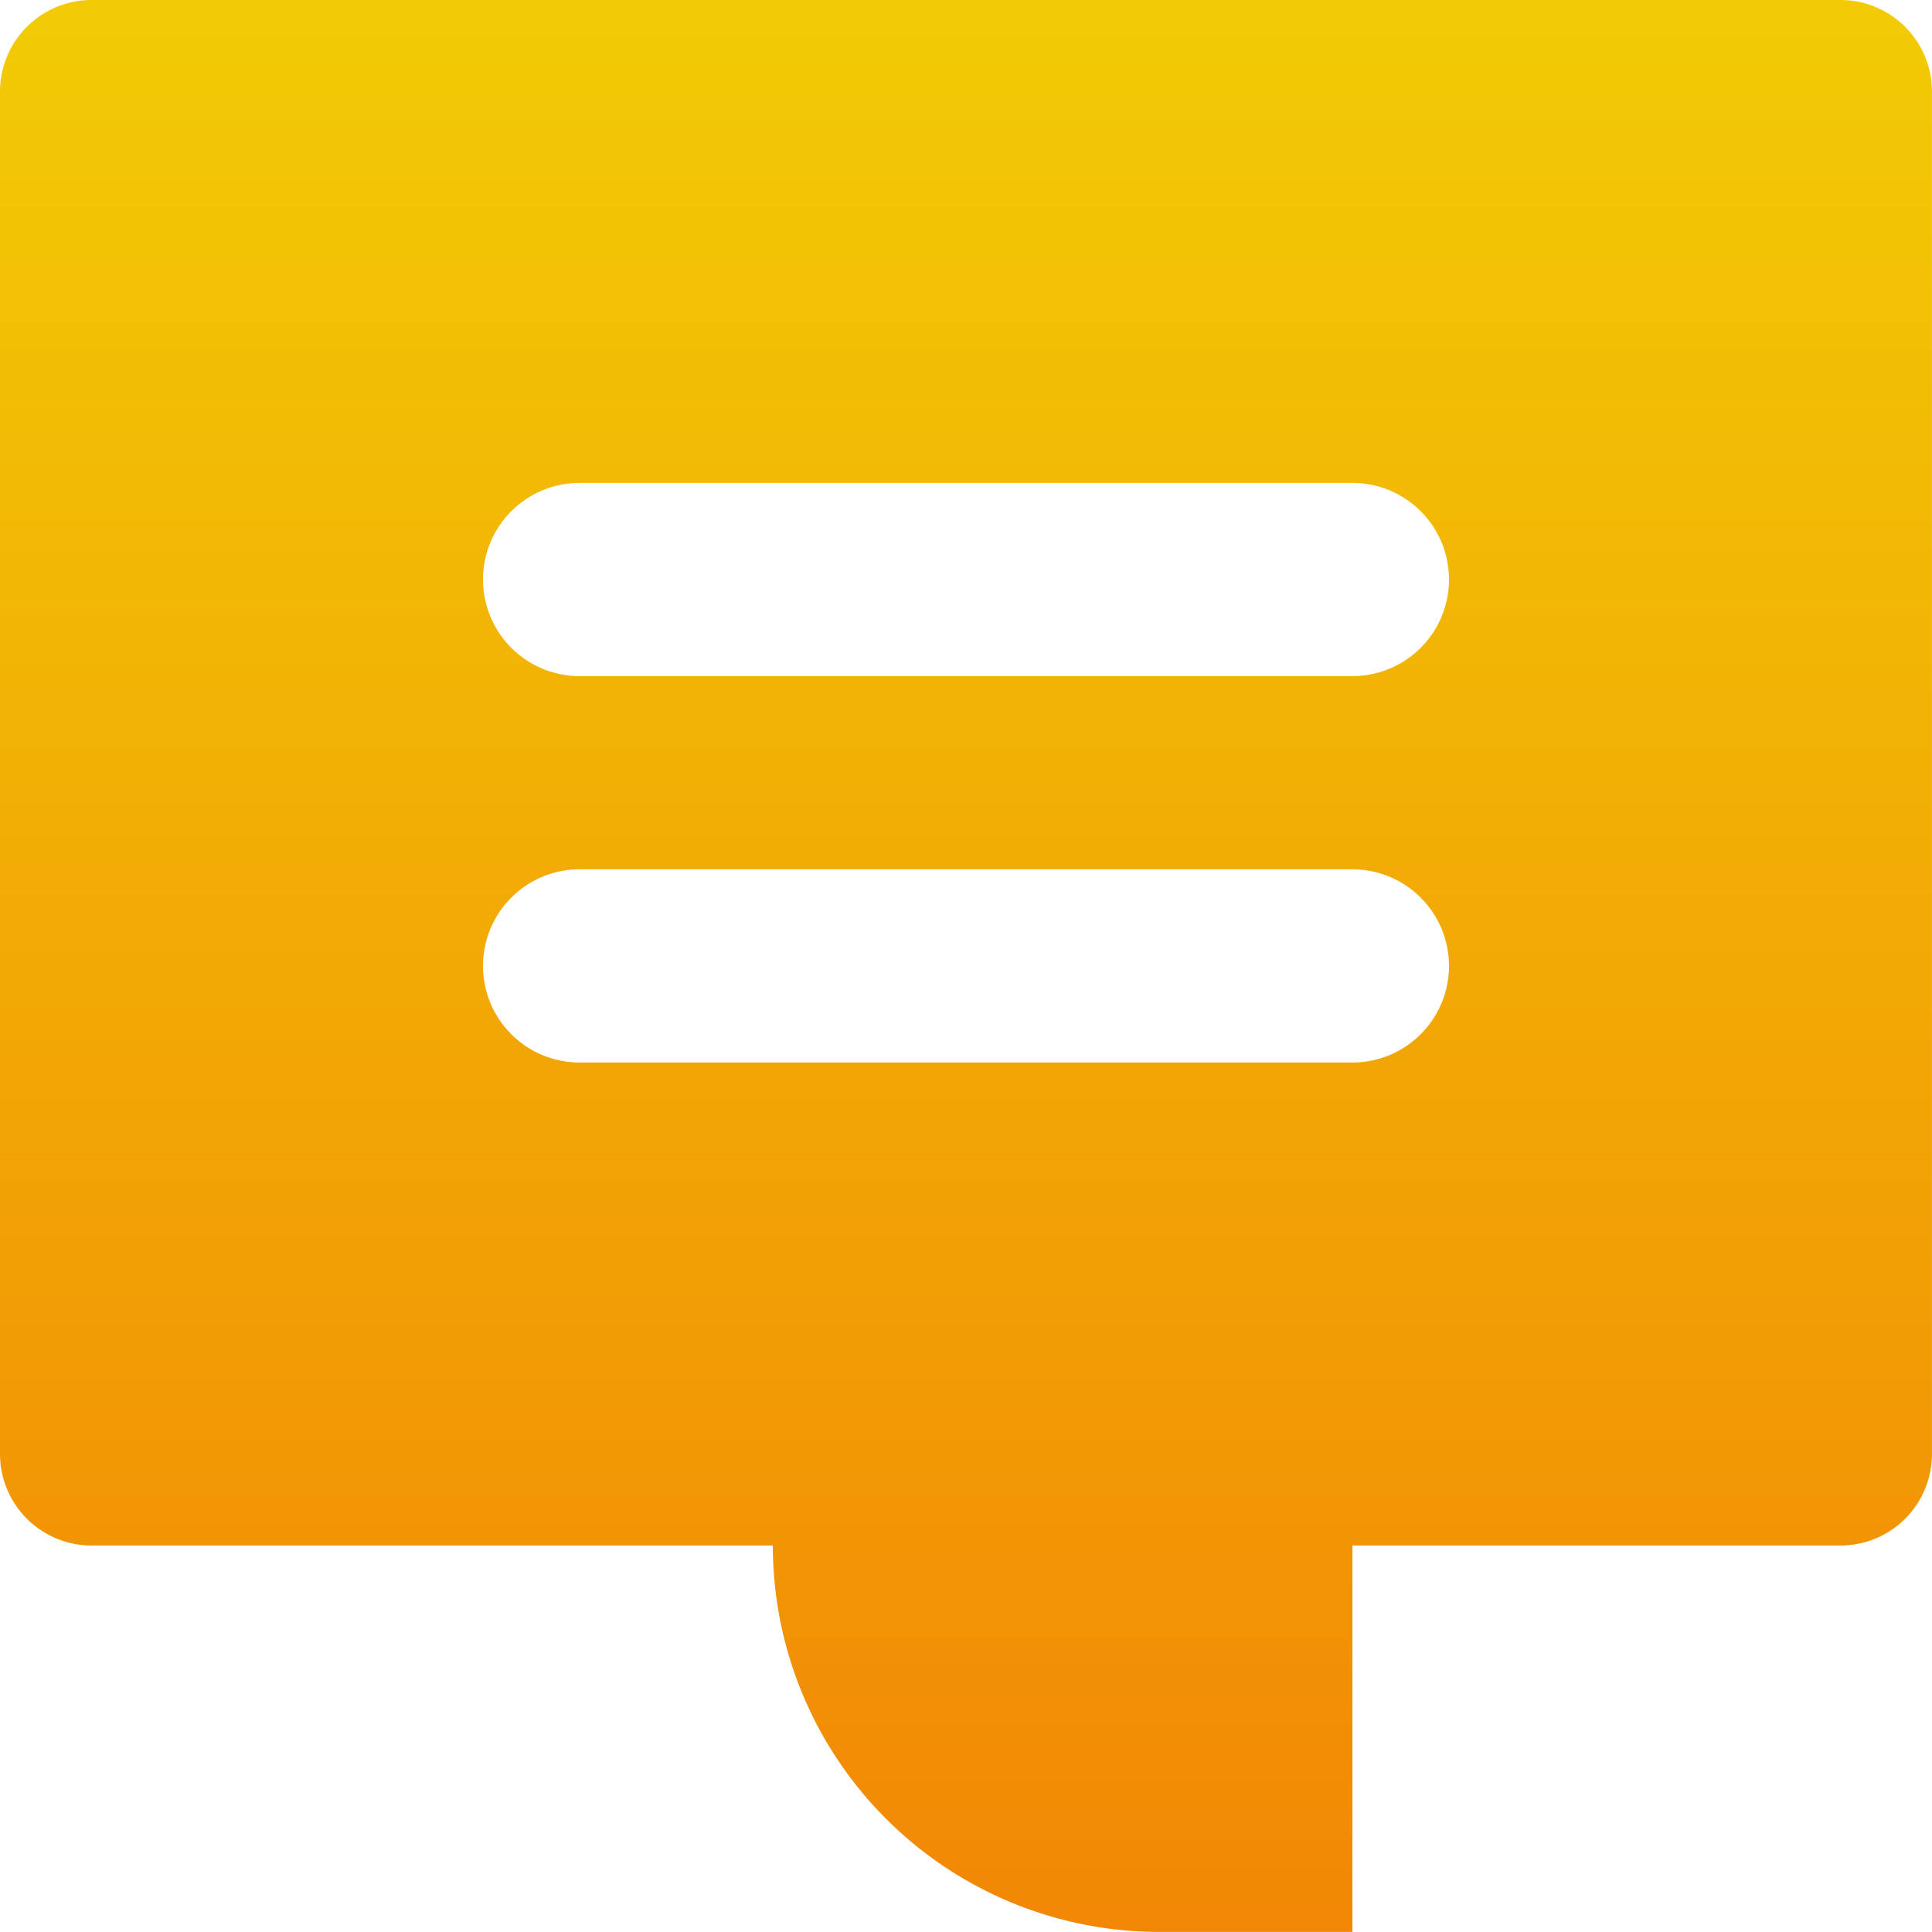
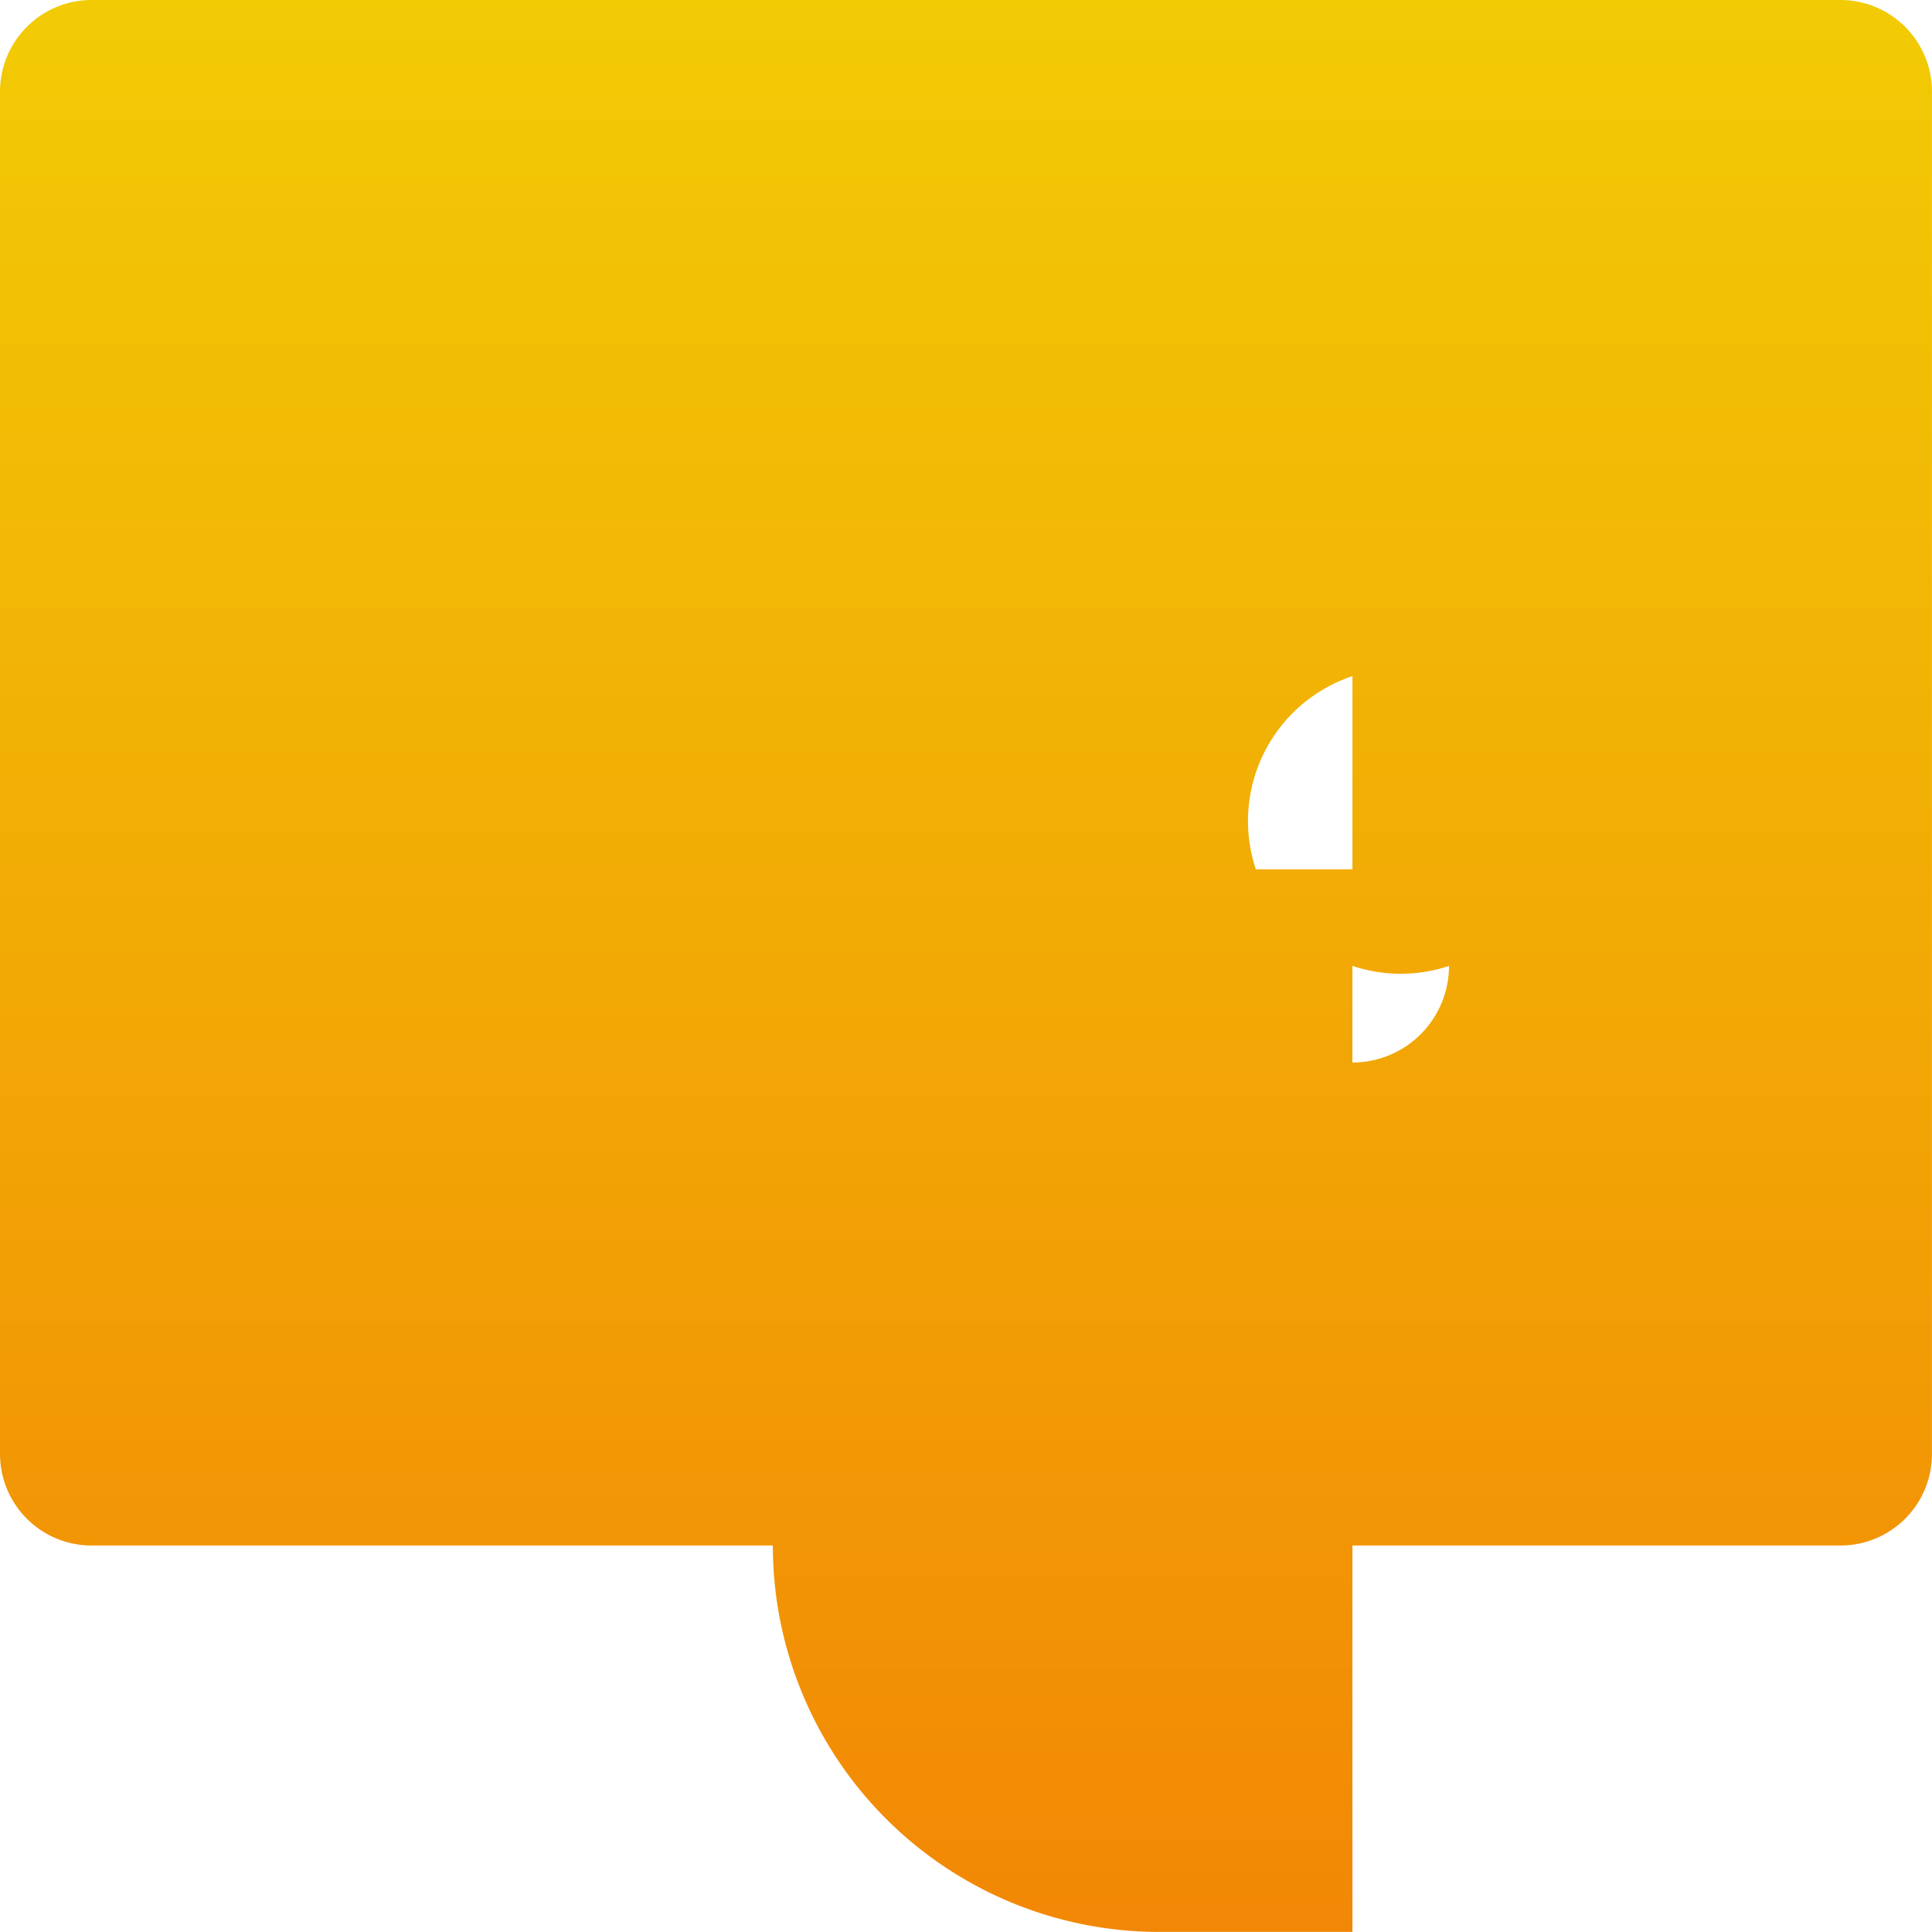
<svg xmlns="http://www.w3.org/2000/svg" width="48" height="48" viewBox="0 0 48 48">
  <defs>
    <style>.a{fill:url(#a);}</style>
    <linearGradient id="a" x1="0.5" x2="0.5" y2="1" gradientUnits="objectBoundingBox">
      <stop offset="0" stop-color="#f2cb05" />
      <stop offset="1" stop-color="#f28705" />
    </linearGradient>
  </defs>
  <g transform="translate(-12279.178 -8631.559)">
-     <path class="a" d="M12279.178,8633.834v33.848a2.276,2.276,0,0,0,2.277,2.275h16.924a9.6,9.6,0,0,0,9.6,9.6h4.8v-9.6h12.123a2.274,2.274,0,0,0,2.275-2.275v-33.848a2.275,2.275,0,0,0-2.275-2.275h-43.447A2.277,2.277,0,0,0,12279.178,8633.834Zm33.6,24.123h-19.2a2.4,2.4,0,0,1-2.4-2.4h0a2.4,2.4,0,0,1,2.4-2.4h19.2a2.4,2.4,0,0,1,2.4,2.4h0A2.4,2.4,0,0,1,12312.779,8657.957Zm0-9.6h-19.2a2.4,2.4,0,0,1-2.4-2.4h0a2.4,2.4,0,0,1,2.4-2.4h19.2a2.4,2.4,0,0,1,2.4,2.4h0A2.4,2.4,0,0,1,12312.779,8648.357Z" />
+     <path class="a" d="M12279.178,8633.834v33.848a2.276,2.276,0,0,0,2.277,2.275h16.924a9.6,9.6,0,0,0,9.6,9.6h4.8v-9.6h12.123a2.274,2.274,0,0,0,2.275-2.275v-33.848a2.275,2.275,0,0,0-2.275-2.275h-43.447A2.277,2.277,0,0,0,12279.178,8633.834Zm33.6,24.123h-19.2a2.4,2.4,0,0,1-2.4-2.4h0a2.4,2.4,0,0,1,2.4-2.4h19.2a2.4,2.4,0,0,1,2.4,2.4h0A2.4,2.4,0,0,1,12312.779,8657.957Zh-19.2a2.4,2.4,0,0,1-2.4-2.4h0a2.4,2.4,0,0,1,2.4-2.4h19.2a2.4,2.4,0,0,1,2.4,2.4h0A2.4,2.4,0,0,1,12312.779,8648.357Z" />
  </g>
</svg>